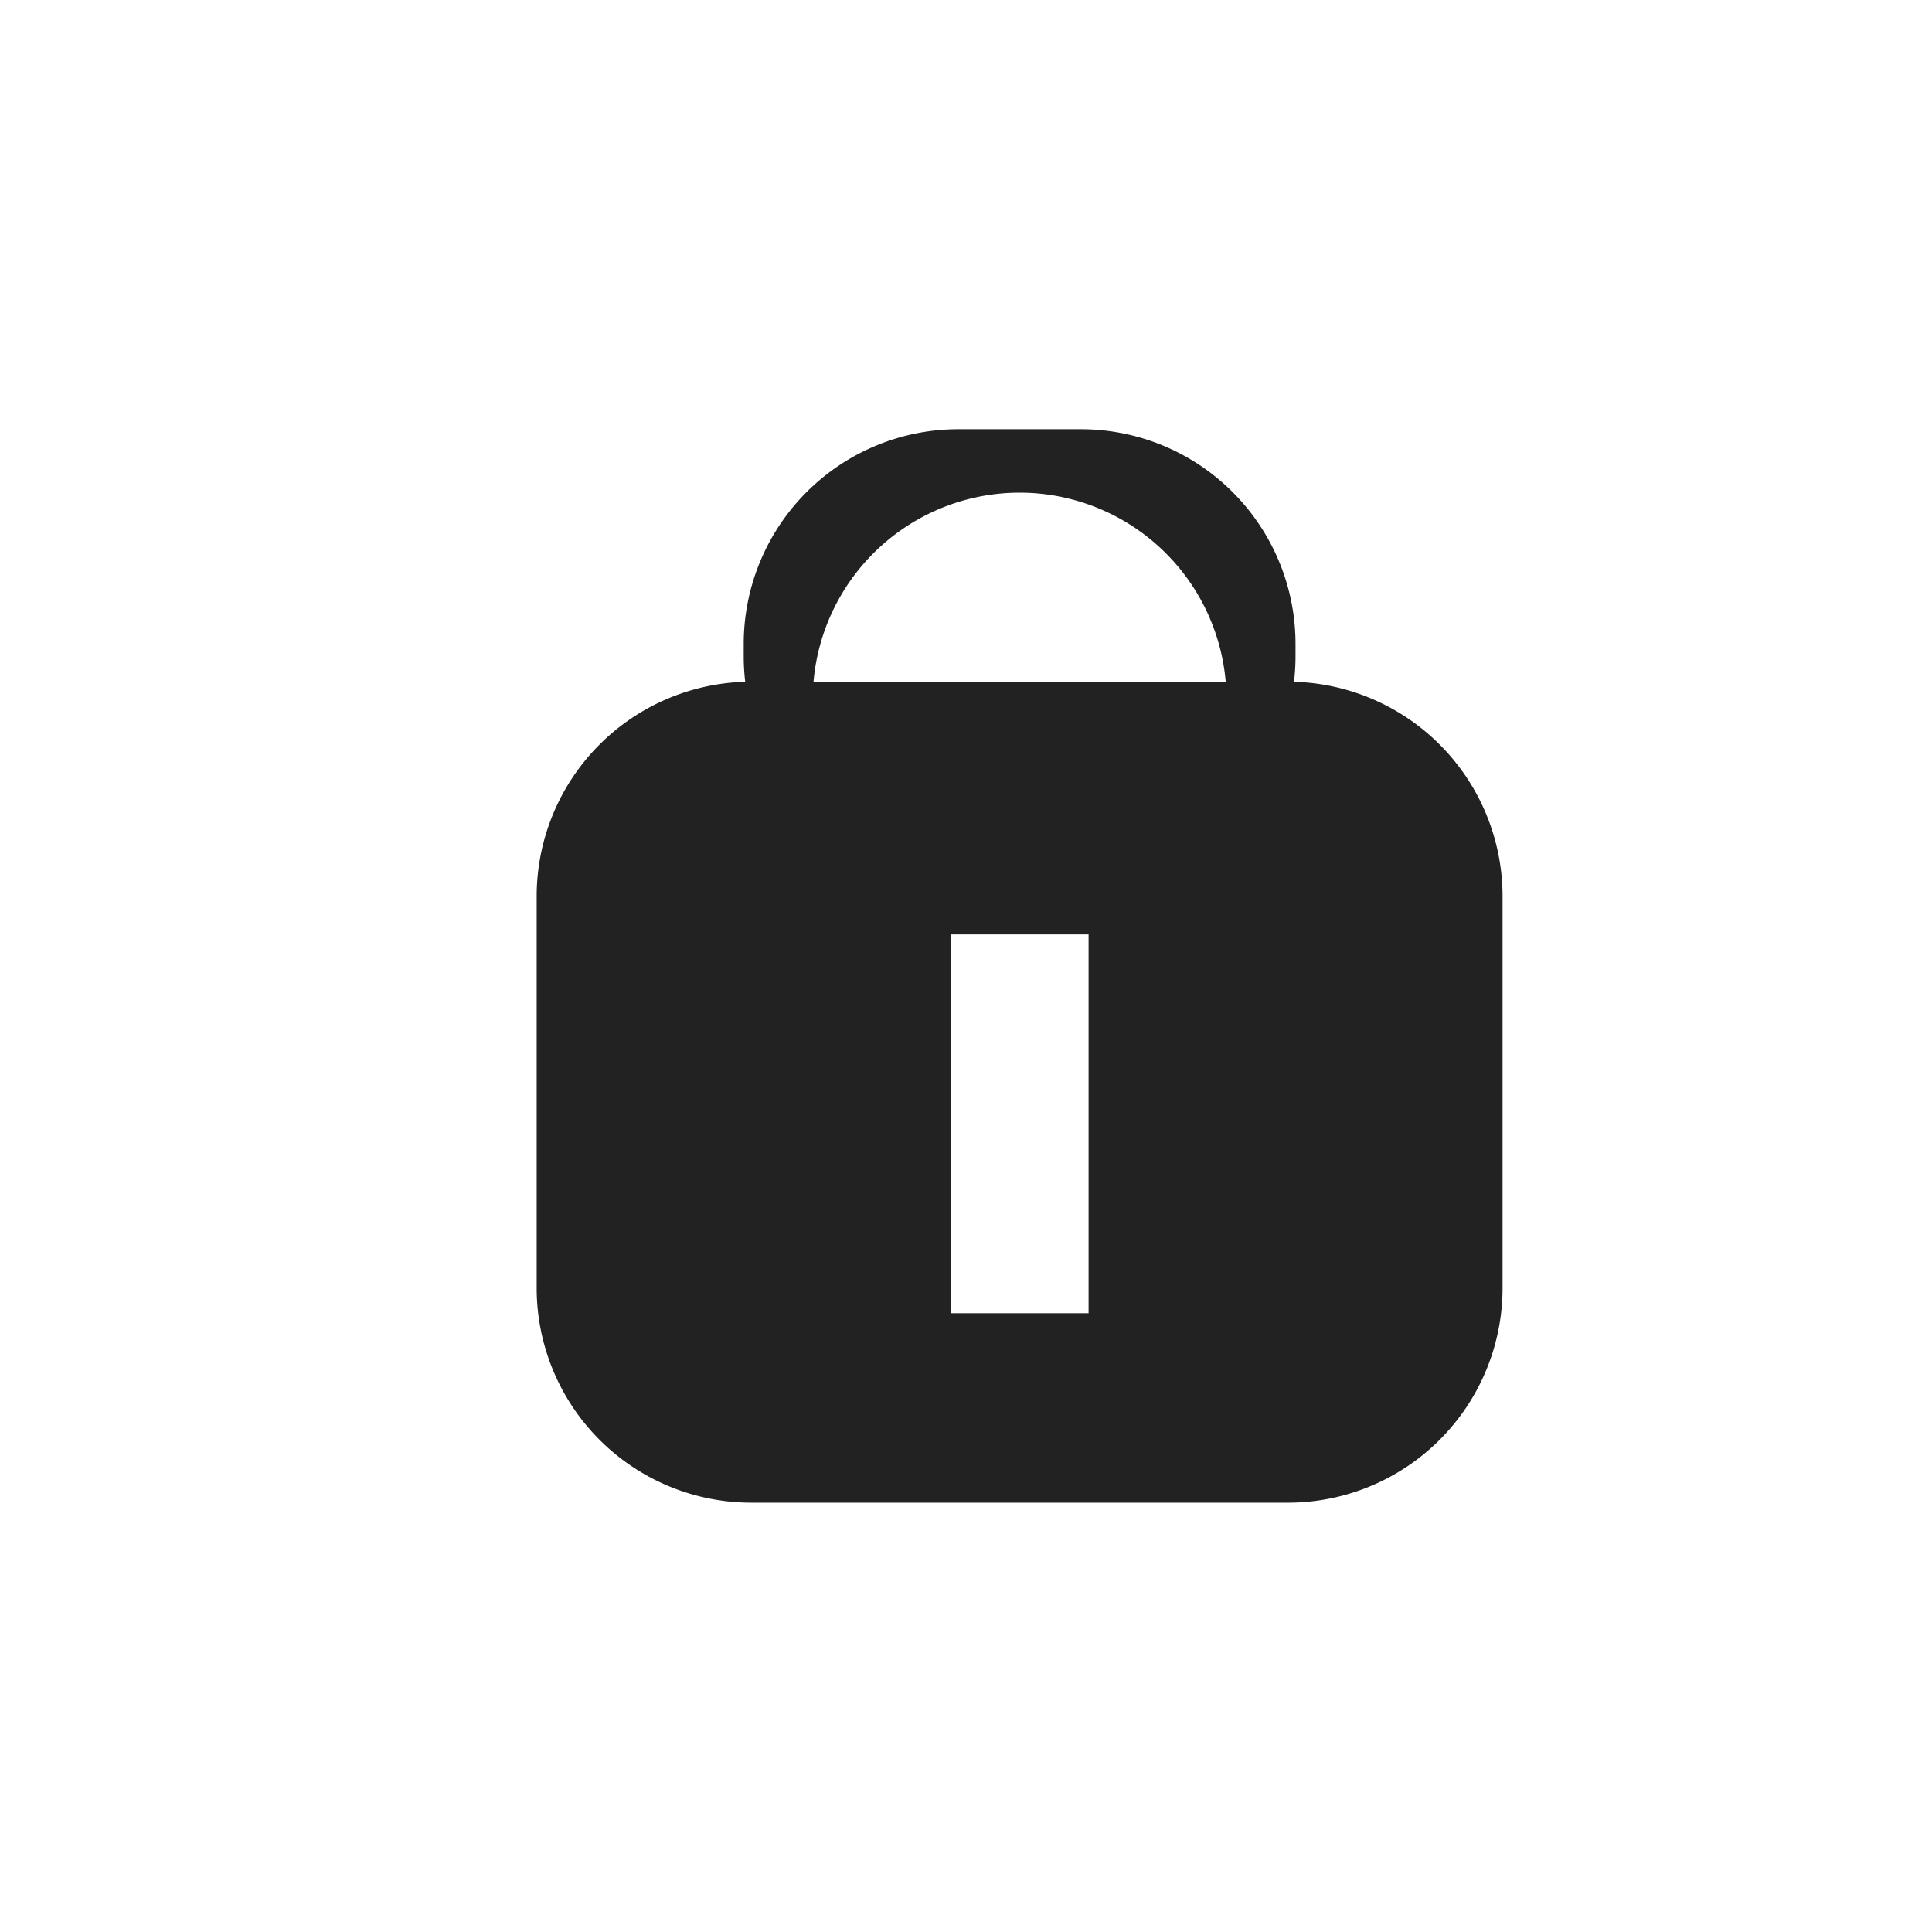
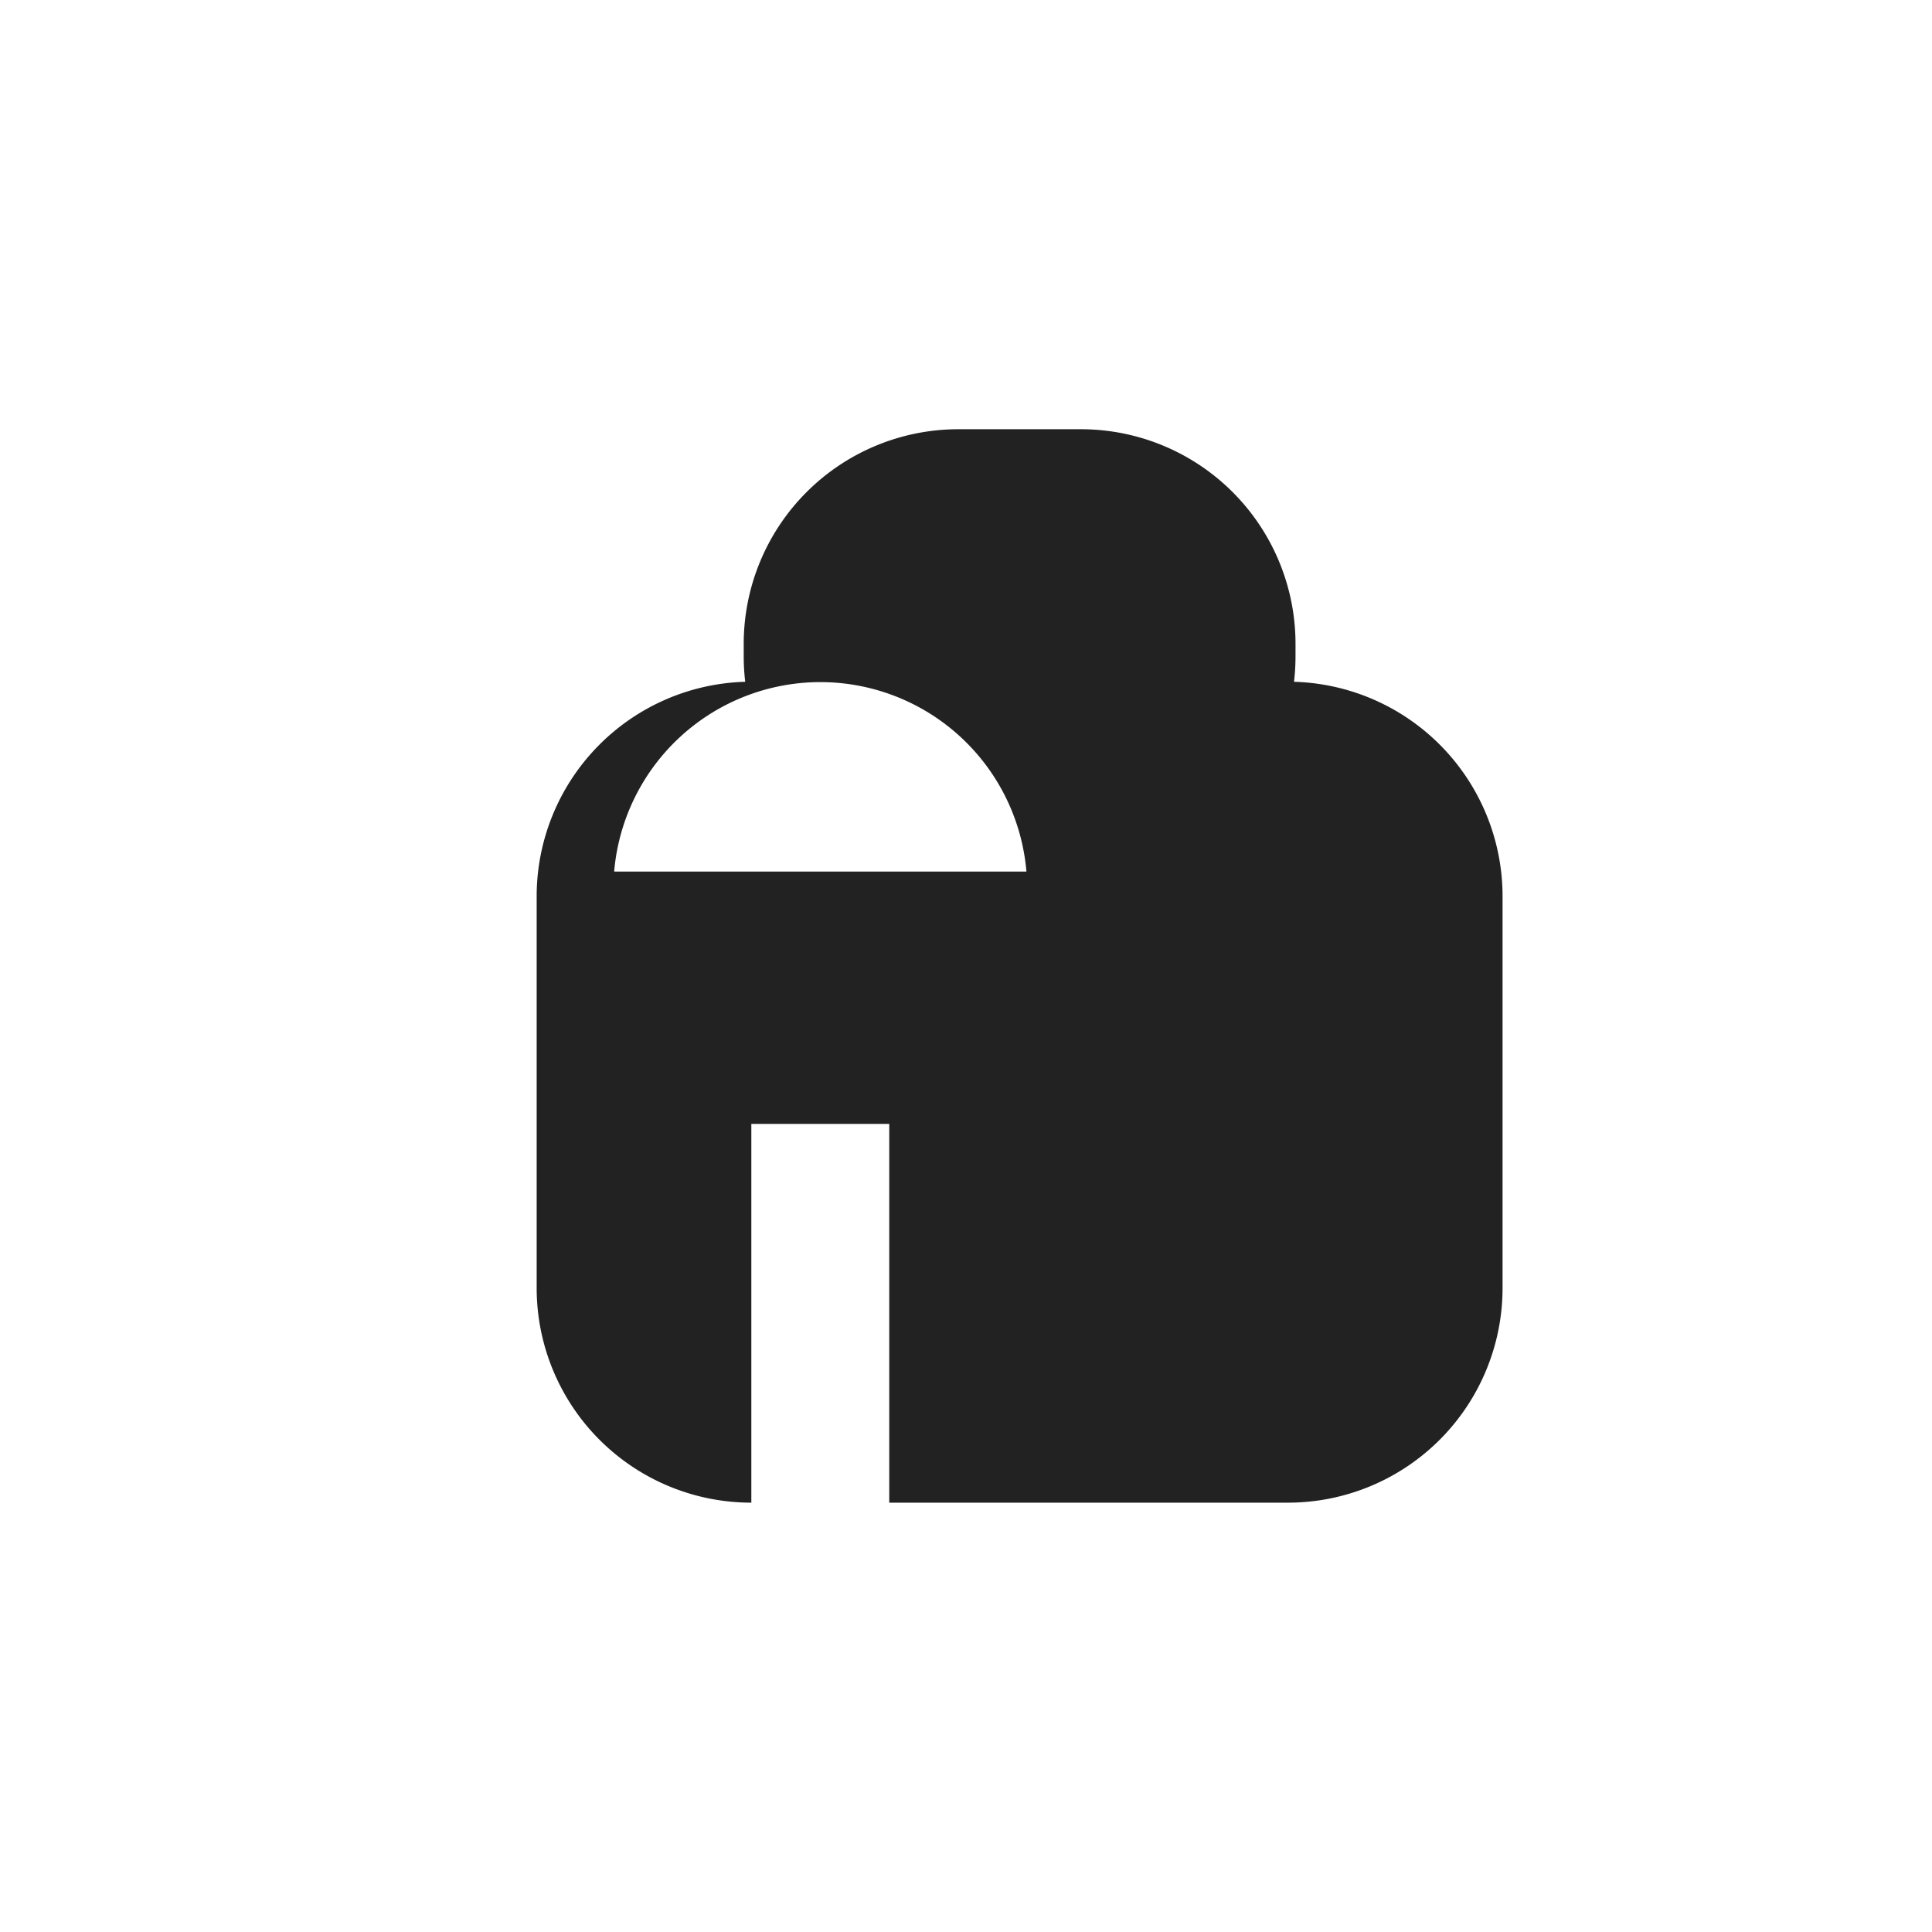
<svg xmlns="http://www.w3.org/2000/svg" width="18" height="18" viewBox="0 0 18 18">
  <g id="icon" transform="translate(-694 -1305)">
-     <rect id="사각형_2584" data-name="사각형 2584" width="18" height="18" transform="translate(694 1305)" fill="rgba(255,255,255,0)" />
-     <path id="합치기_1" data-name="합치기 1" d="M-2559-11498a2,2,0,0,1-2-2v-3.648a2,2,0,0,1,1.943-2,2.027,2.027,0,0,1-.014-.238v-.115a2,2,0,0,1,2-2h1.141a2,2,0,0,1,2,2v.115a2.027,2.027,0,0,1-.014.238,2,2,0,0,1,1.943,2v3.648a2,2,0,0,1-2,2Zm1.857-1.765h1.285v-3.529h-1.285Zm2.563-5.88a1.928,1.928,0,0,0-1.919-1.765,1.929,1.929,0,0,0-1.922,1.765Z" transform="translate(3260 12817)" fill="#222" />
+     <path id="합치기_1" data-name="합치기 1" d="M-2559-11498a2,2,0,0,1-2-2v-3.648a2,2,0,0,1,1.943-2,2.027,2.027,0,0,1-.014-.238v-.115a2,2,0,0,1,2-2h1.141a2,2,0,0,1,2,2v.115a2.027,2.027,0,0,1-.014.238,2,2,0,0,1,1.943,2v3.648a2,2,0,0,1-2,2Zh1.285v-3.529h-1.285Zm2.563-5.88a1.928,1.928,0,0,0-1.919-1.765,1.929,1.929,0,0,0-1.922,1.765Z" transform="translate(3260 12817)" fill="#222" />
  </g>
</svg>